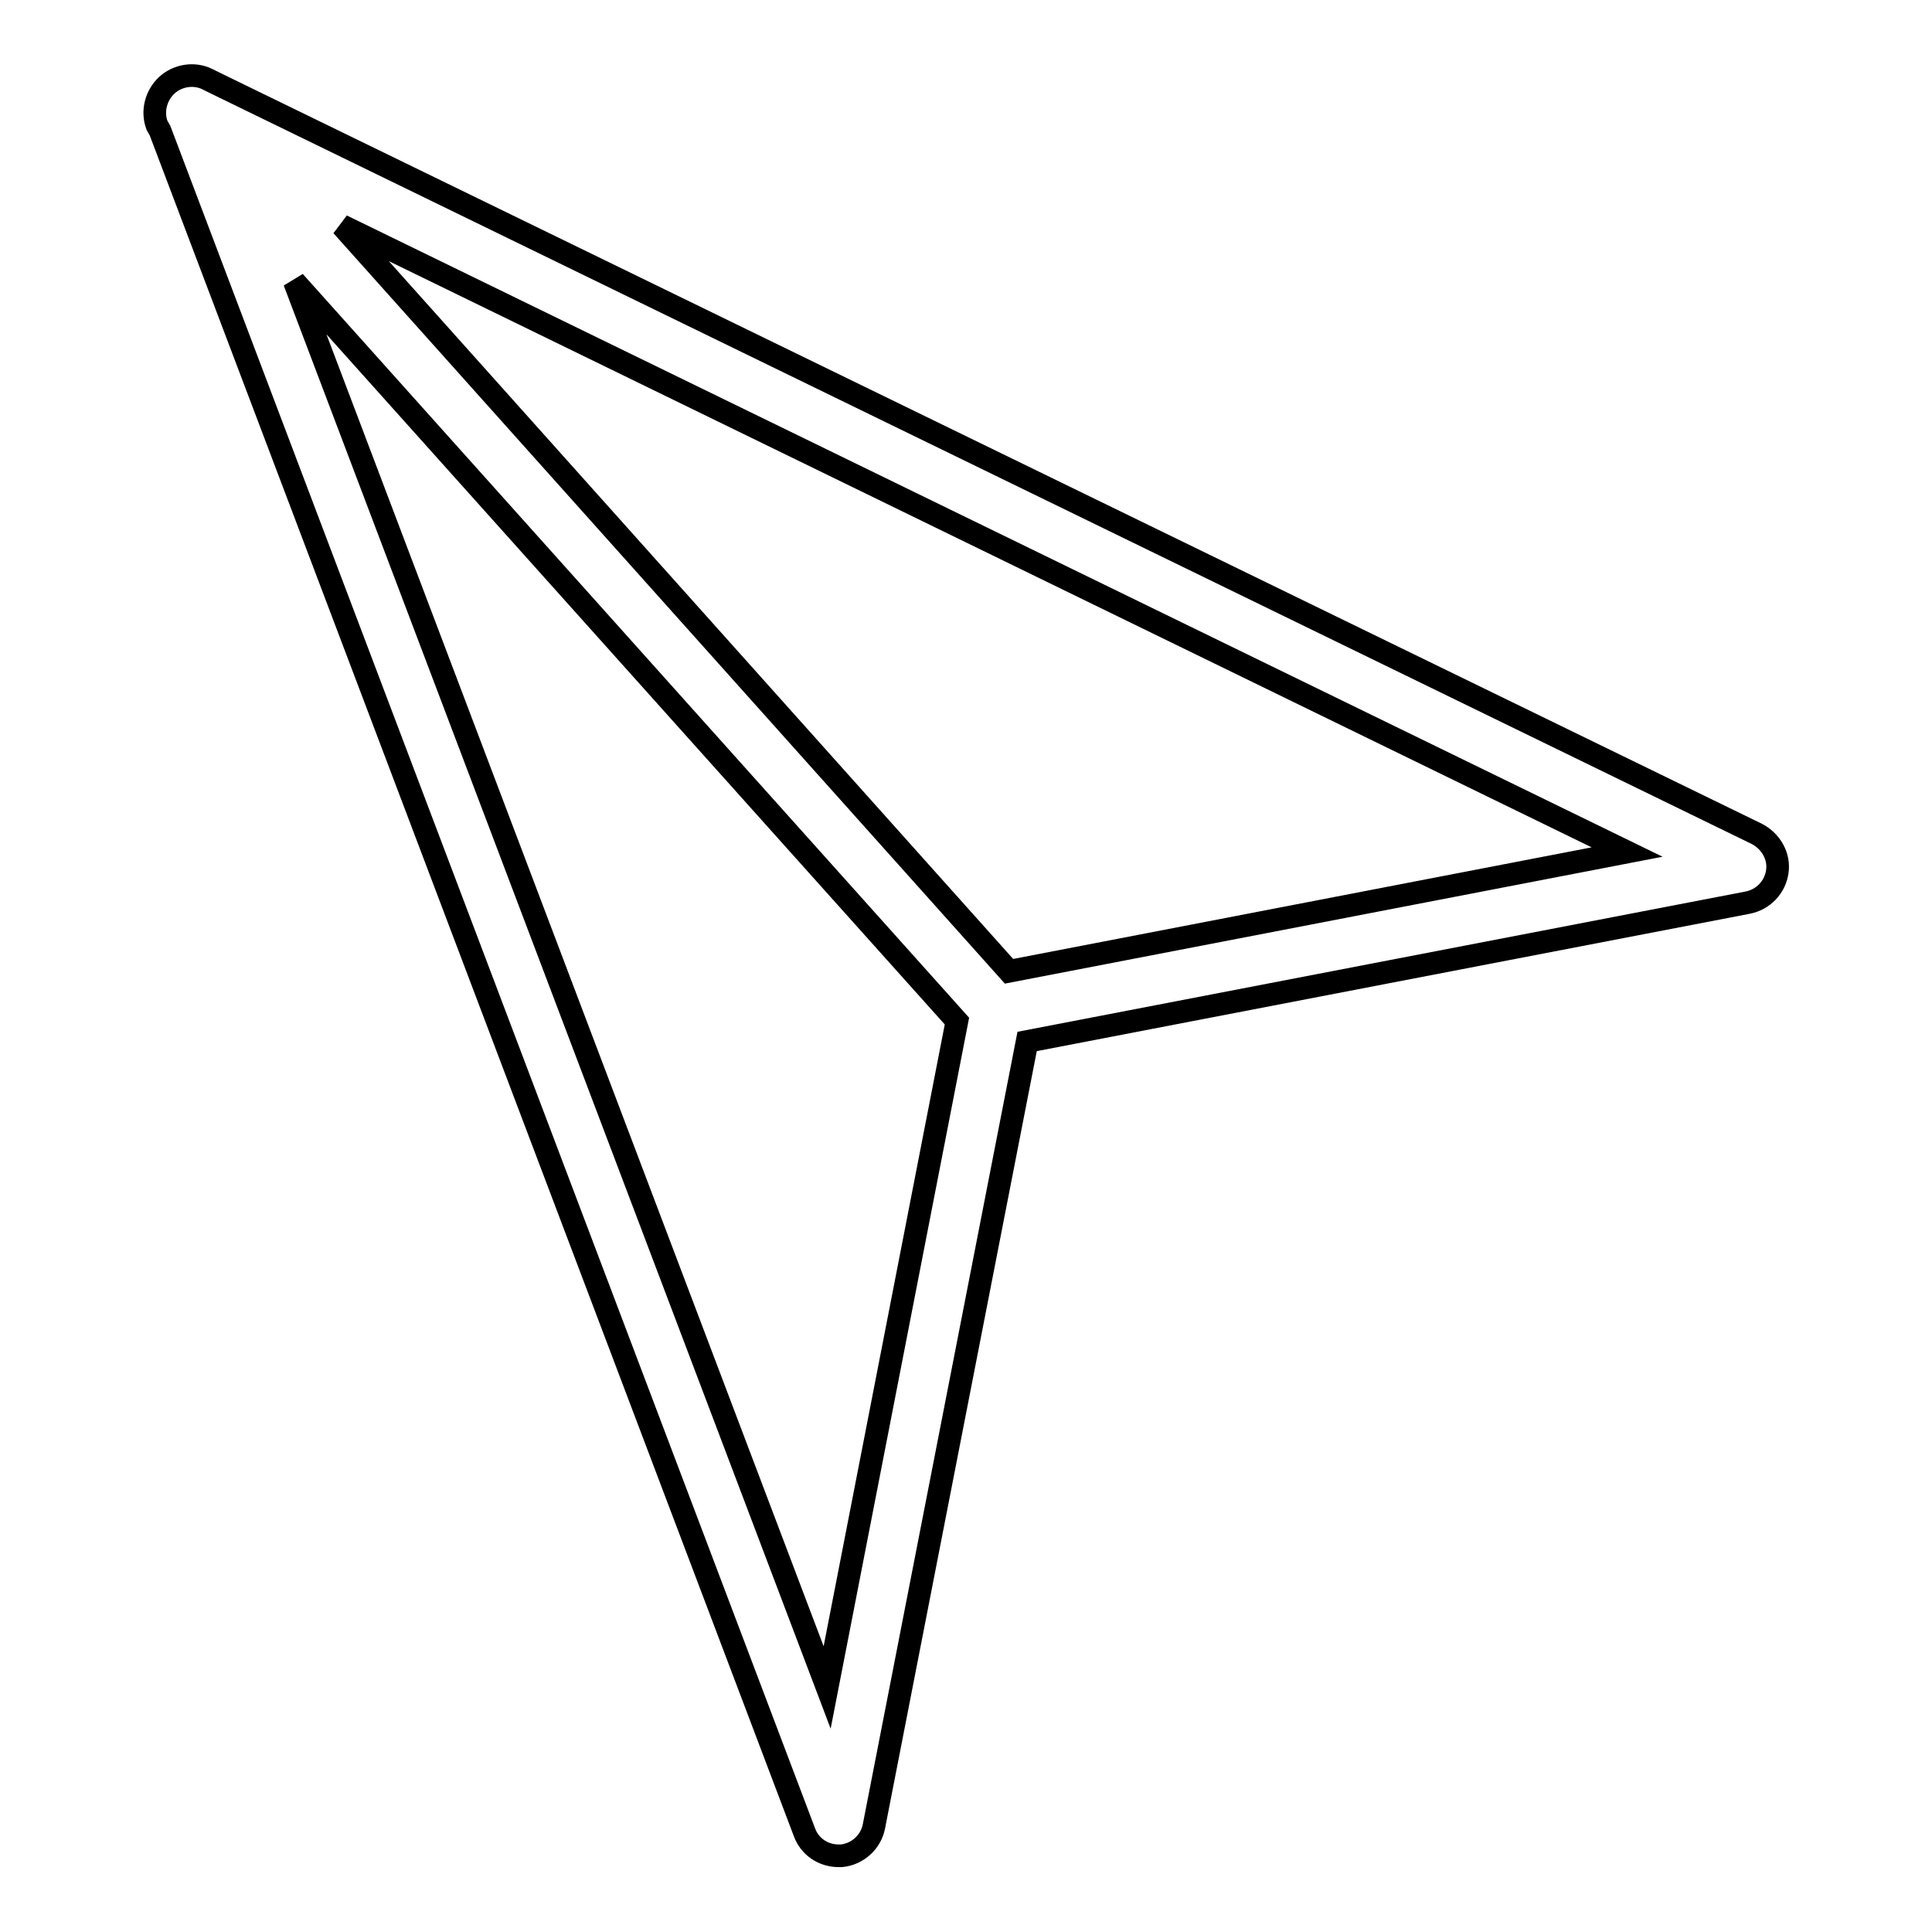
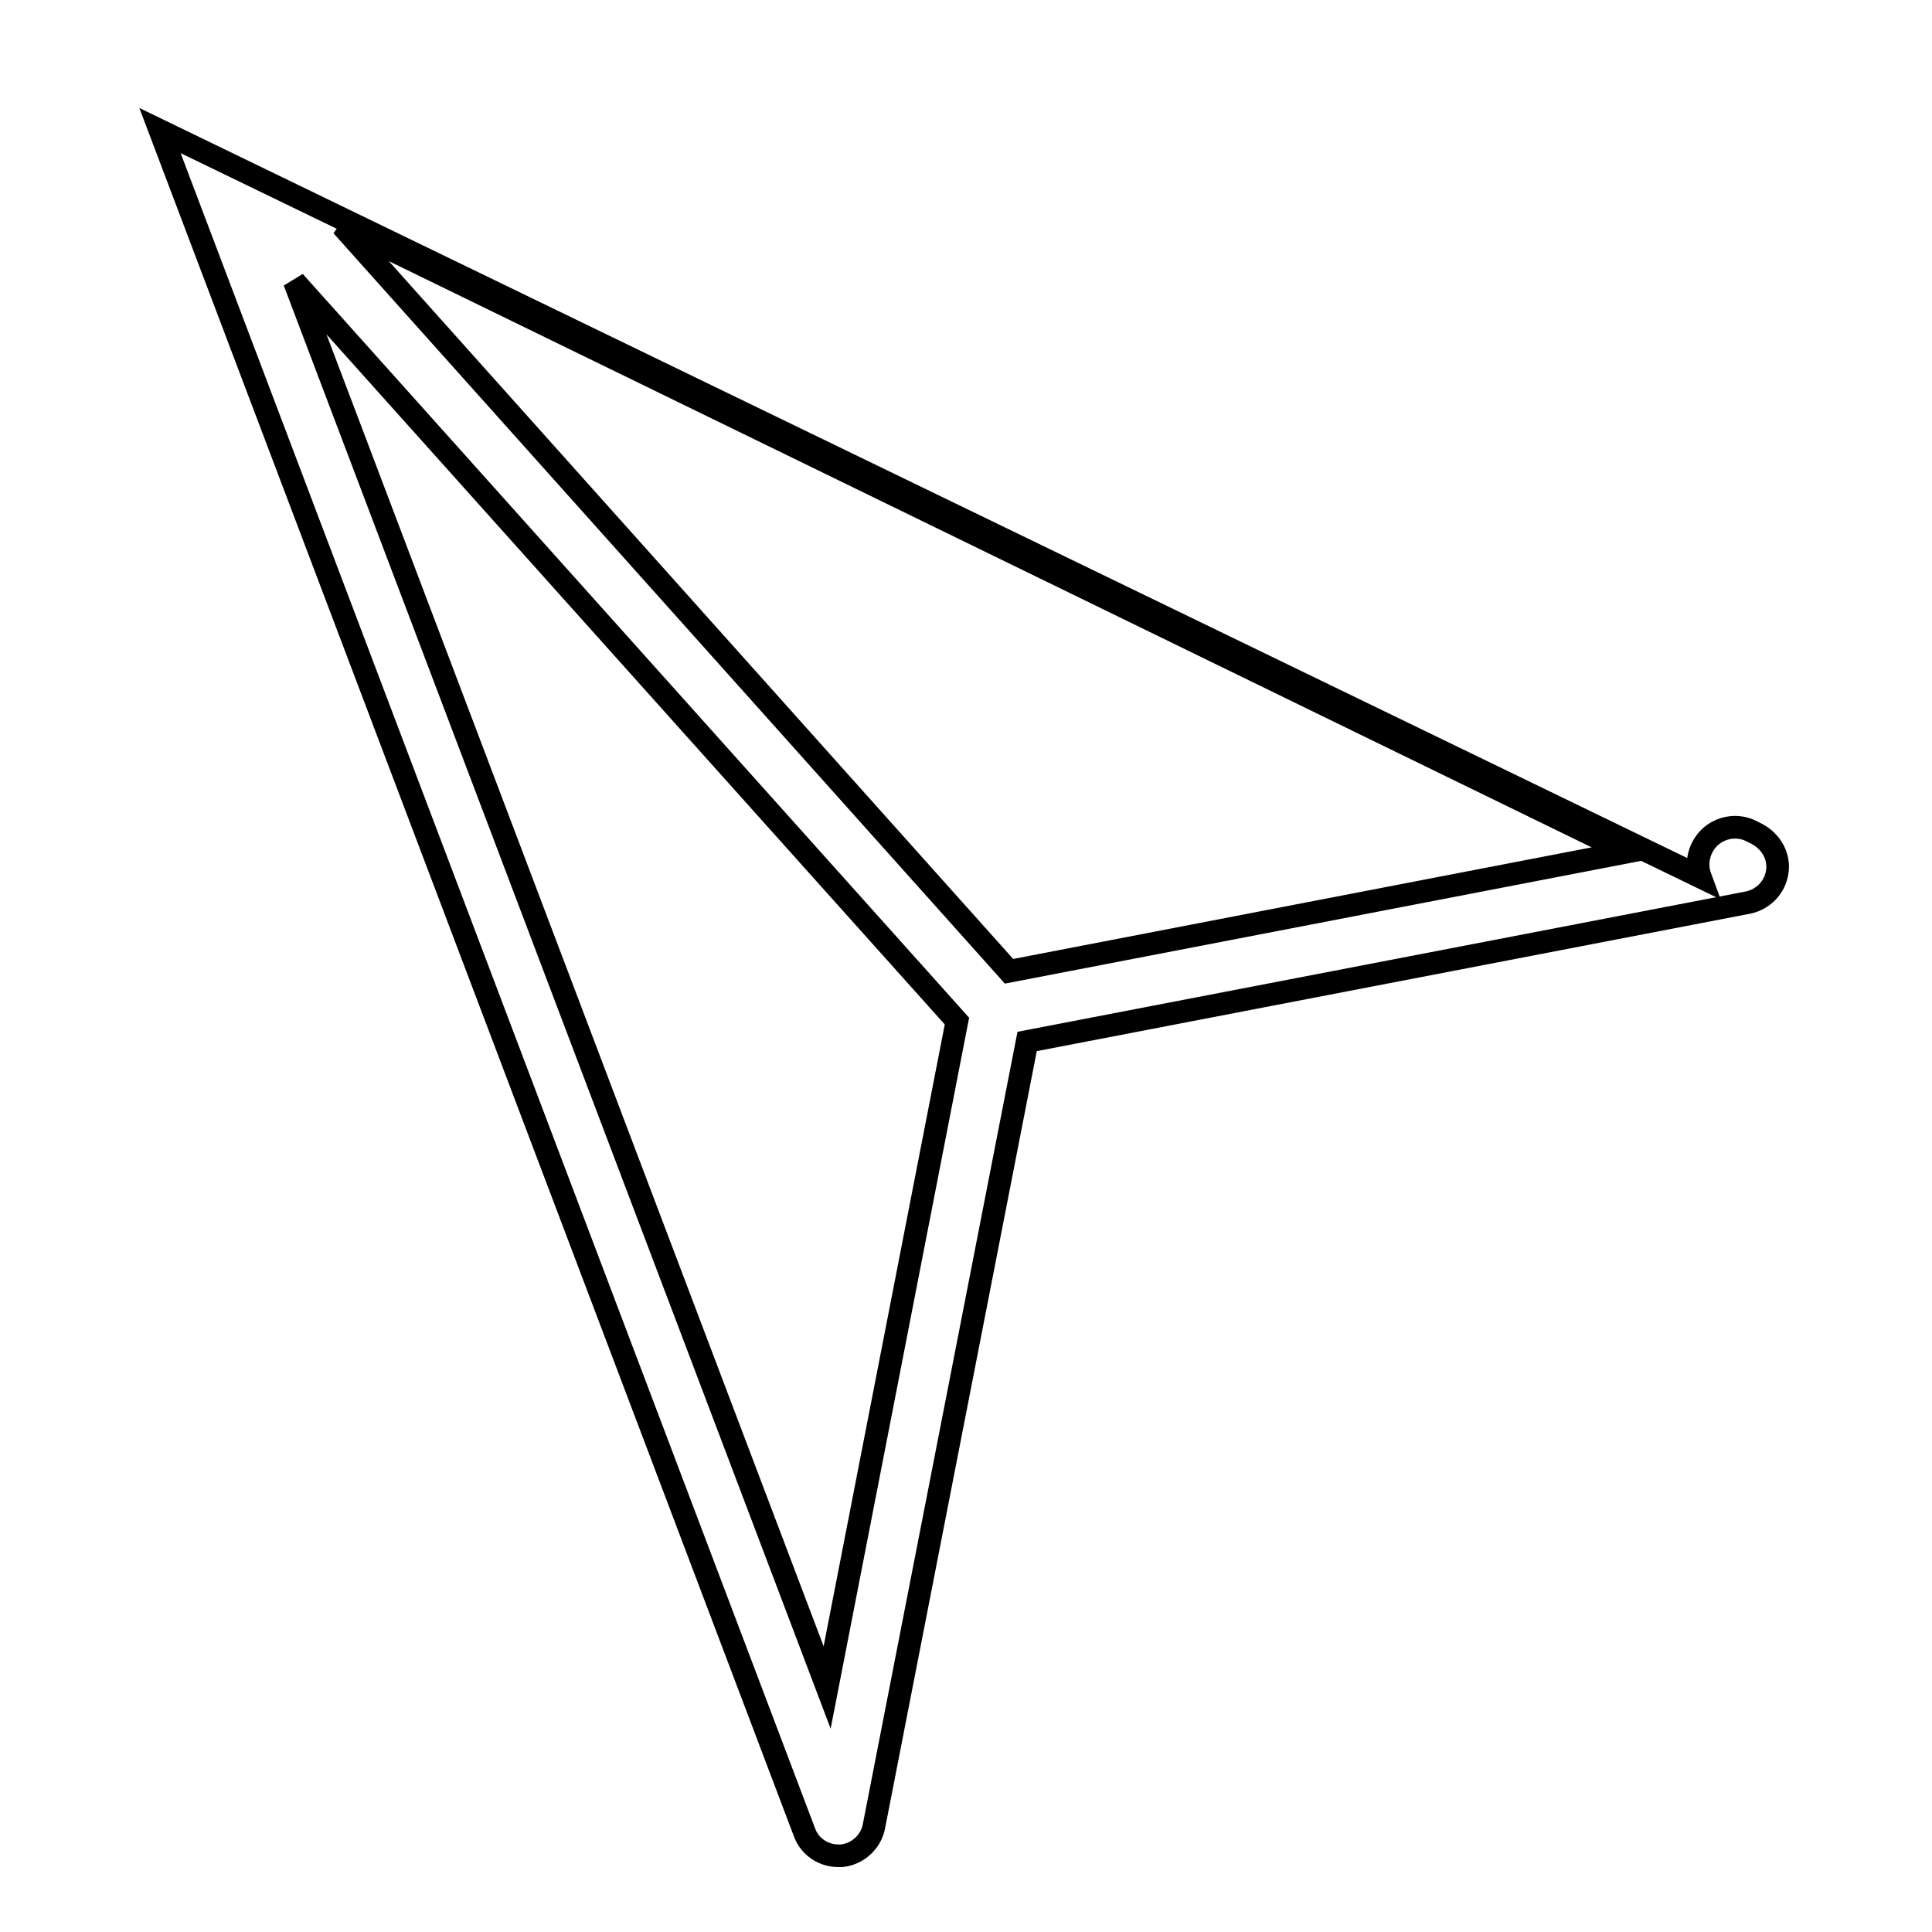
<svg xmlns="http://www.w3.org/2000/svg" version="1.1" x="0px" y="0px" viewBox="0 0 256 256" enable-background="new 0 0 256 256" xml:space="preserve">
  <g>
    <g>
      <g>
-         <path stroke-width="3" fill-opacity="0" stroke="#000000" d="M21.2,17.3l85.4,225.5c0.7,1.9,2.5,3.1,4.5,3.1l0.4,0c2.1-0.2,3.9-1.8,4.3-3.9L136.1,138l95.5-18.4c2-0.4,3.6-2,3.9-4.1c0.3-2-0.8-4-2.7-5L28.3,10.9l0,0h0l-0.8-0.4c-1.8-0.9-4-0.5-5.4,0.8c-1.4,1.3-2,3.4-1.3,5.3L21.2,17.3L21.2,17.3L21.2,17.3z M215.6,112.9l-81.9,15.8L45.3,29.9L215.6,112.9z M126.8,135.3l-17.2,88.3L39,37.3L126.8,135.3z" />
+         <path stroke-width="3" fill-opacity="0" stroke="#000000" d="M21.2,17.3l85.4,225.5c0.7,1.9,2.5,3.1,4.5,3.1l0.4,0c2.1-0.2,3.9-1.8,4.3-3.9L136.1,138l95.5-18.4c2-0.4,3.6-2,3.9-4.1c0.3-2-0.8-4-2.7-5l0,0h0l-0.8-0.4c-1.8-0.9-4-0.5-5.4,0.8c-1.4,1.3-2,3.4-1.3,5.3L21.2,17.3L21.2,17.3L21.2,17.3z M215.6,112.9l-81.9,15.8L45.3,29.9L215.6,112.9z M126.8,135.3l-17.2,88.3L39,37.3L126.8,135.3z" />
      </g>
      <g />
      <g />
      <g />
      <g />
      <g />
      <g />
      <g />
      <g />
      <g />
      <g />
      <g />
      <g />
      <g />
      <g />
      <g />
    </g>
  </g>
</svg>